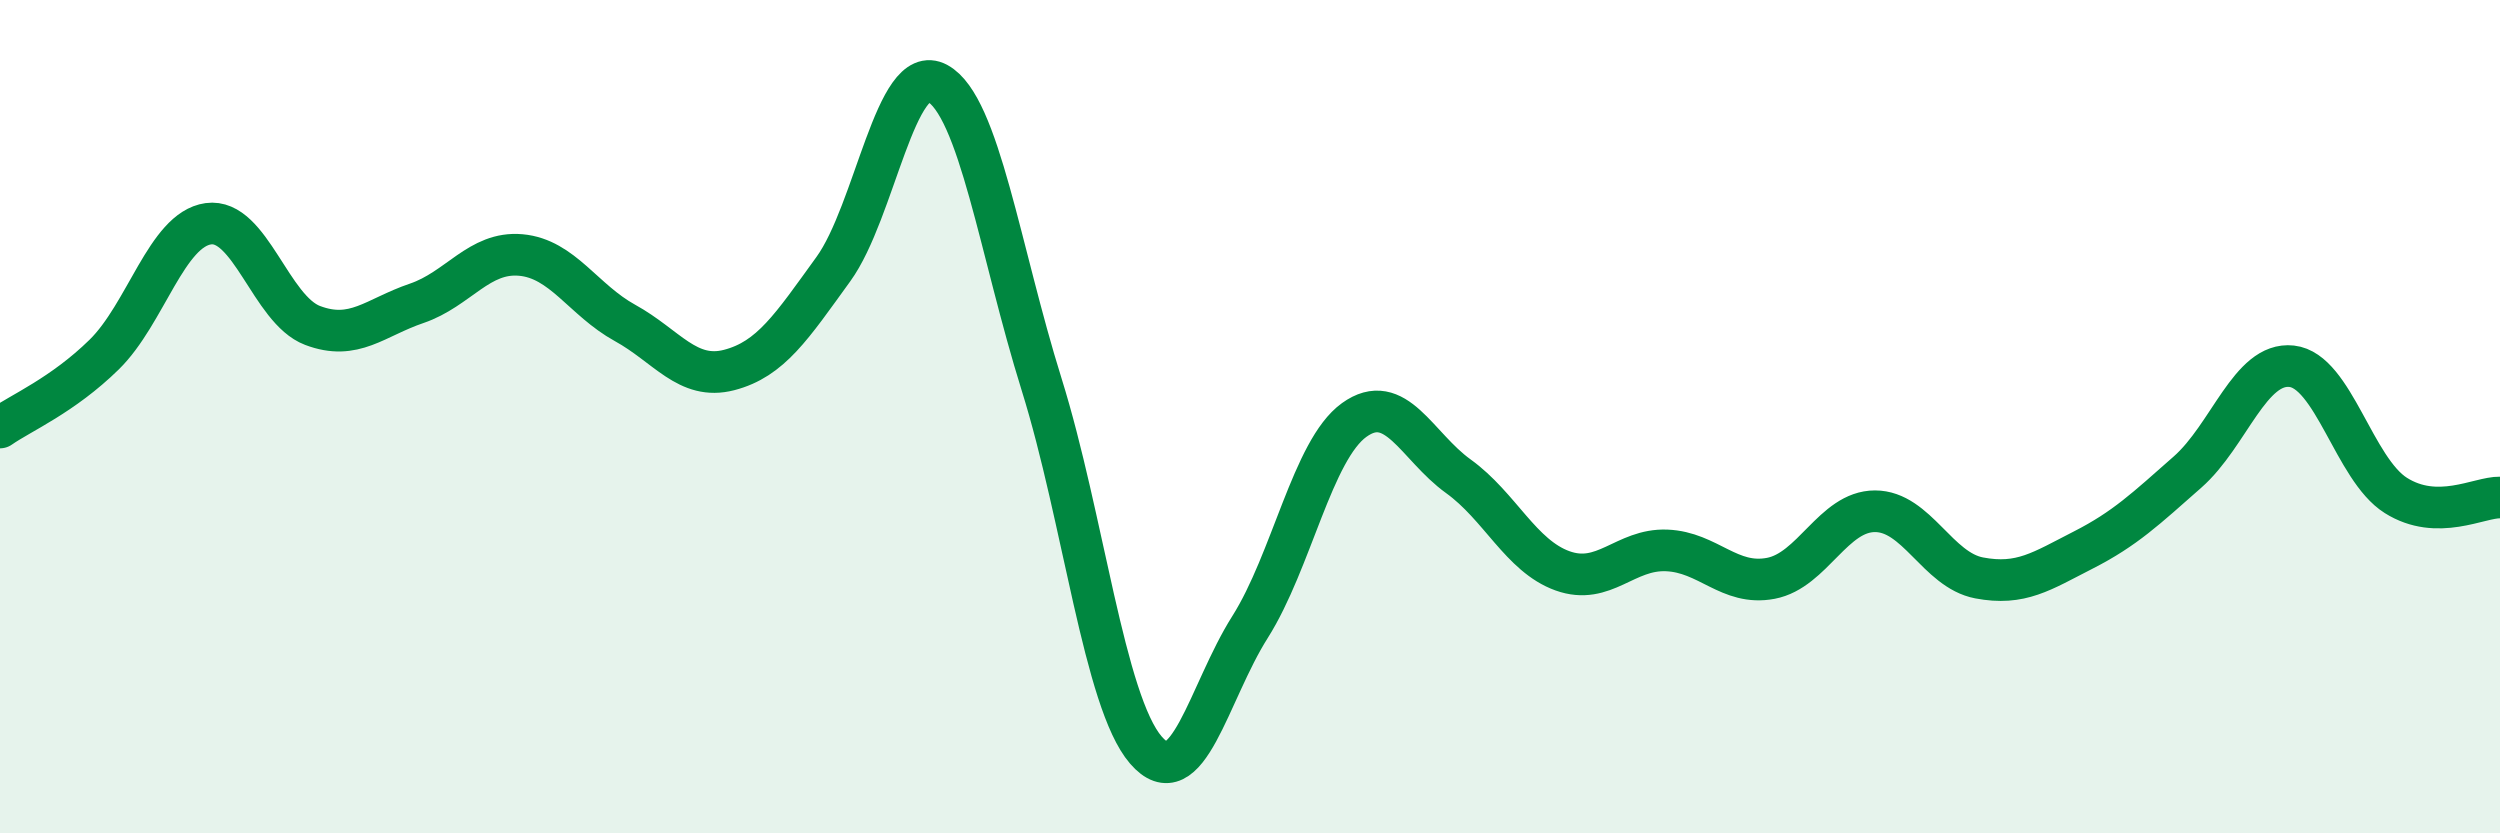
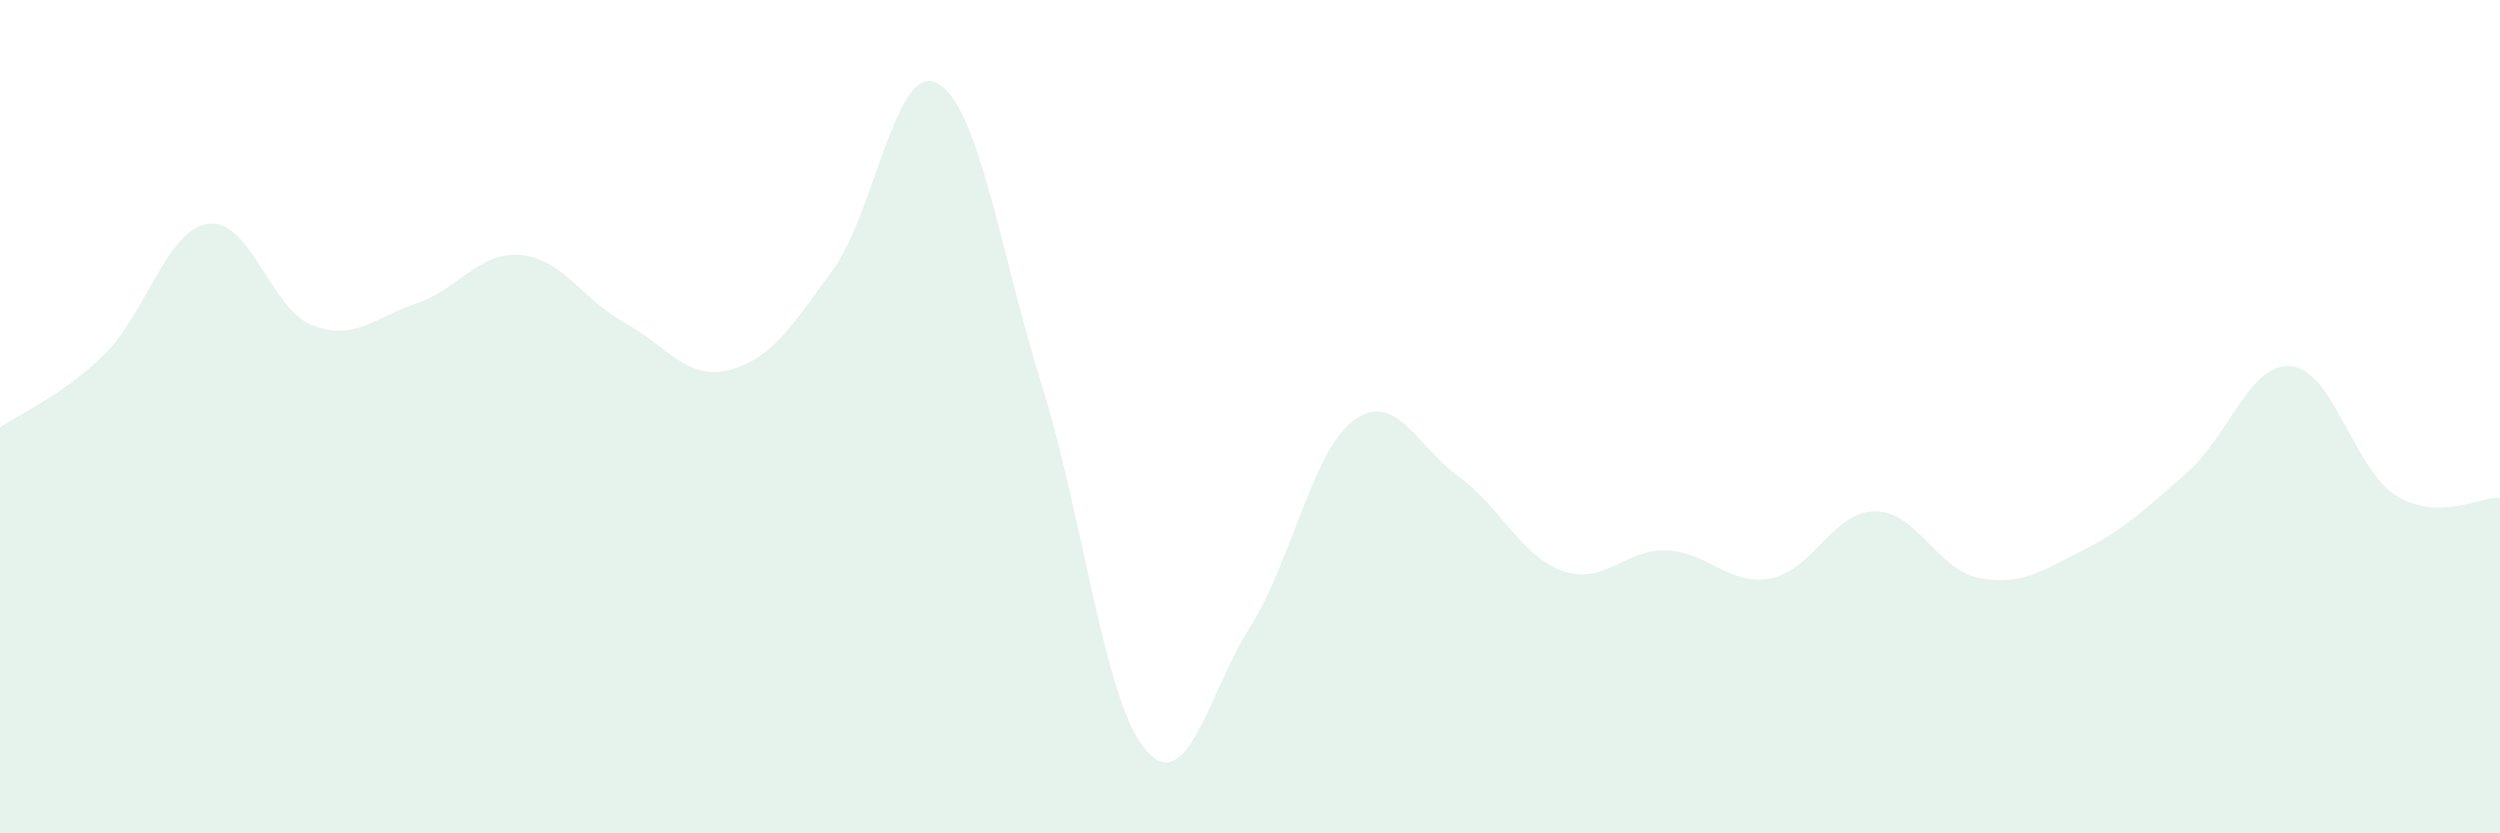
<svg xmlns="http://www.w3.org/2000/svg" width="60" height="20" viewBox="0 0 60 20">
  <path d="M 0,10.26 C 0.5,9.91 1.5,9.49 2.5,8.51 C 3.5,7.53 4,5.51 5,5.37 C 6,5.23 6.5,7.43 7.5,7.81 C 8.5,8.19 9,7.62 10,7.28 C 11,6.94 11.5,6.03 12.5,6.12 C 13.5,6.21 14,7.2 15,7.75 C 16,8.3 16.5,9.14 17.5,8.88 C 18.5,8.62 19,7.84 20,6.46 C 21,5.08 21.5,1.45 22.5,2 C 23.5,2.55 24,6.03 25,9.23 C 26,12.43 26.5,16.84 27.5,18 C 28.5,19.16 29,16.63 30,15.05 C 31,13.47 31.5,10.8 32.5,10.08 C 33.5,9.36 34,10.71 35,11.43 C 36,12.15 36.5,13.34 37.5,13.7 C 38.5,14.06 39,13.17 40,13.21 C 41,13.25 41.5,14.07 42.5,13.88 C 43.5,13.69 44,12.27 45,12.27 C 46,12.27 46.5,13.68 47.5,13.87 C 48.5,14.06 49,13.71 50,13.2 C 51,12.69 51.5,12.21 52.5,11.33 C 53.5,10.45 54,8.68 55,8.79 C 56,8.9 56.5,11.26 57.5,11.89 C 58.5,12.52 59.5,11.93 60,11.94L60 20L0 20Z" fill="#008740" opacity="0.1" stroke-linecap="round" stroke-linejoin="round" />
-   <path d="M 0,10.26 C 0.5,9.91 1.5,9.49 2.5,8.51 C 3.5,7.53 4,5.51 5,5.37 C 6,5.23 6.5,7.43 7.5,7.81 C 8.5,8.19 9,7.62 10,7.28 C 11,6.94 11.5,6.03 12.5,6.12 C 13.5,6.21 14,7.2 15,7.75 C 16,8.3 16.5,9.14 17.5,8.88 C 18.5,8.62 19,7.84 20,6.46 C 21,5.08 21.5,1.45 22.5,2 C 23.5,2.55 24,6.03 25,9.23 C 26,12.43 26.5,16.84 27.5,18 C 28.5,19.16 29,16.63 30,15.05 C 31,13.47 31.5,10.8 32.5,10.08 C 33.5,9.36 34,10.71 35,11.43 C 36,12.15 36.5,13.34 37.5,13.7 C 38.5,14.06 39,13.17 40,13.21 C 41,13.25 41.5,14.07 42.5,13.88 C 43.5,13.69 44,12.27 45,12.27 C 46,12.27 46.5,13.68 47.5,13.87 C 48.5,14.06 49,13.71 50,13.2 C 51,12.69 51.5,12.21 52.5,11.33 C 53.5,10.45 54,8.68 55,8.79 C 56,8.9 56.5,11.26 57.5,11.89 C 58.5,12.52 59.5,11.93 60,11.94" stroke="#008740" stroke-width="1" fill="none" stroke-linecap="round" stroke-linejoin="round" />
</svg>